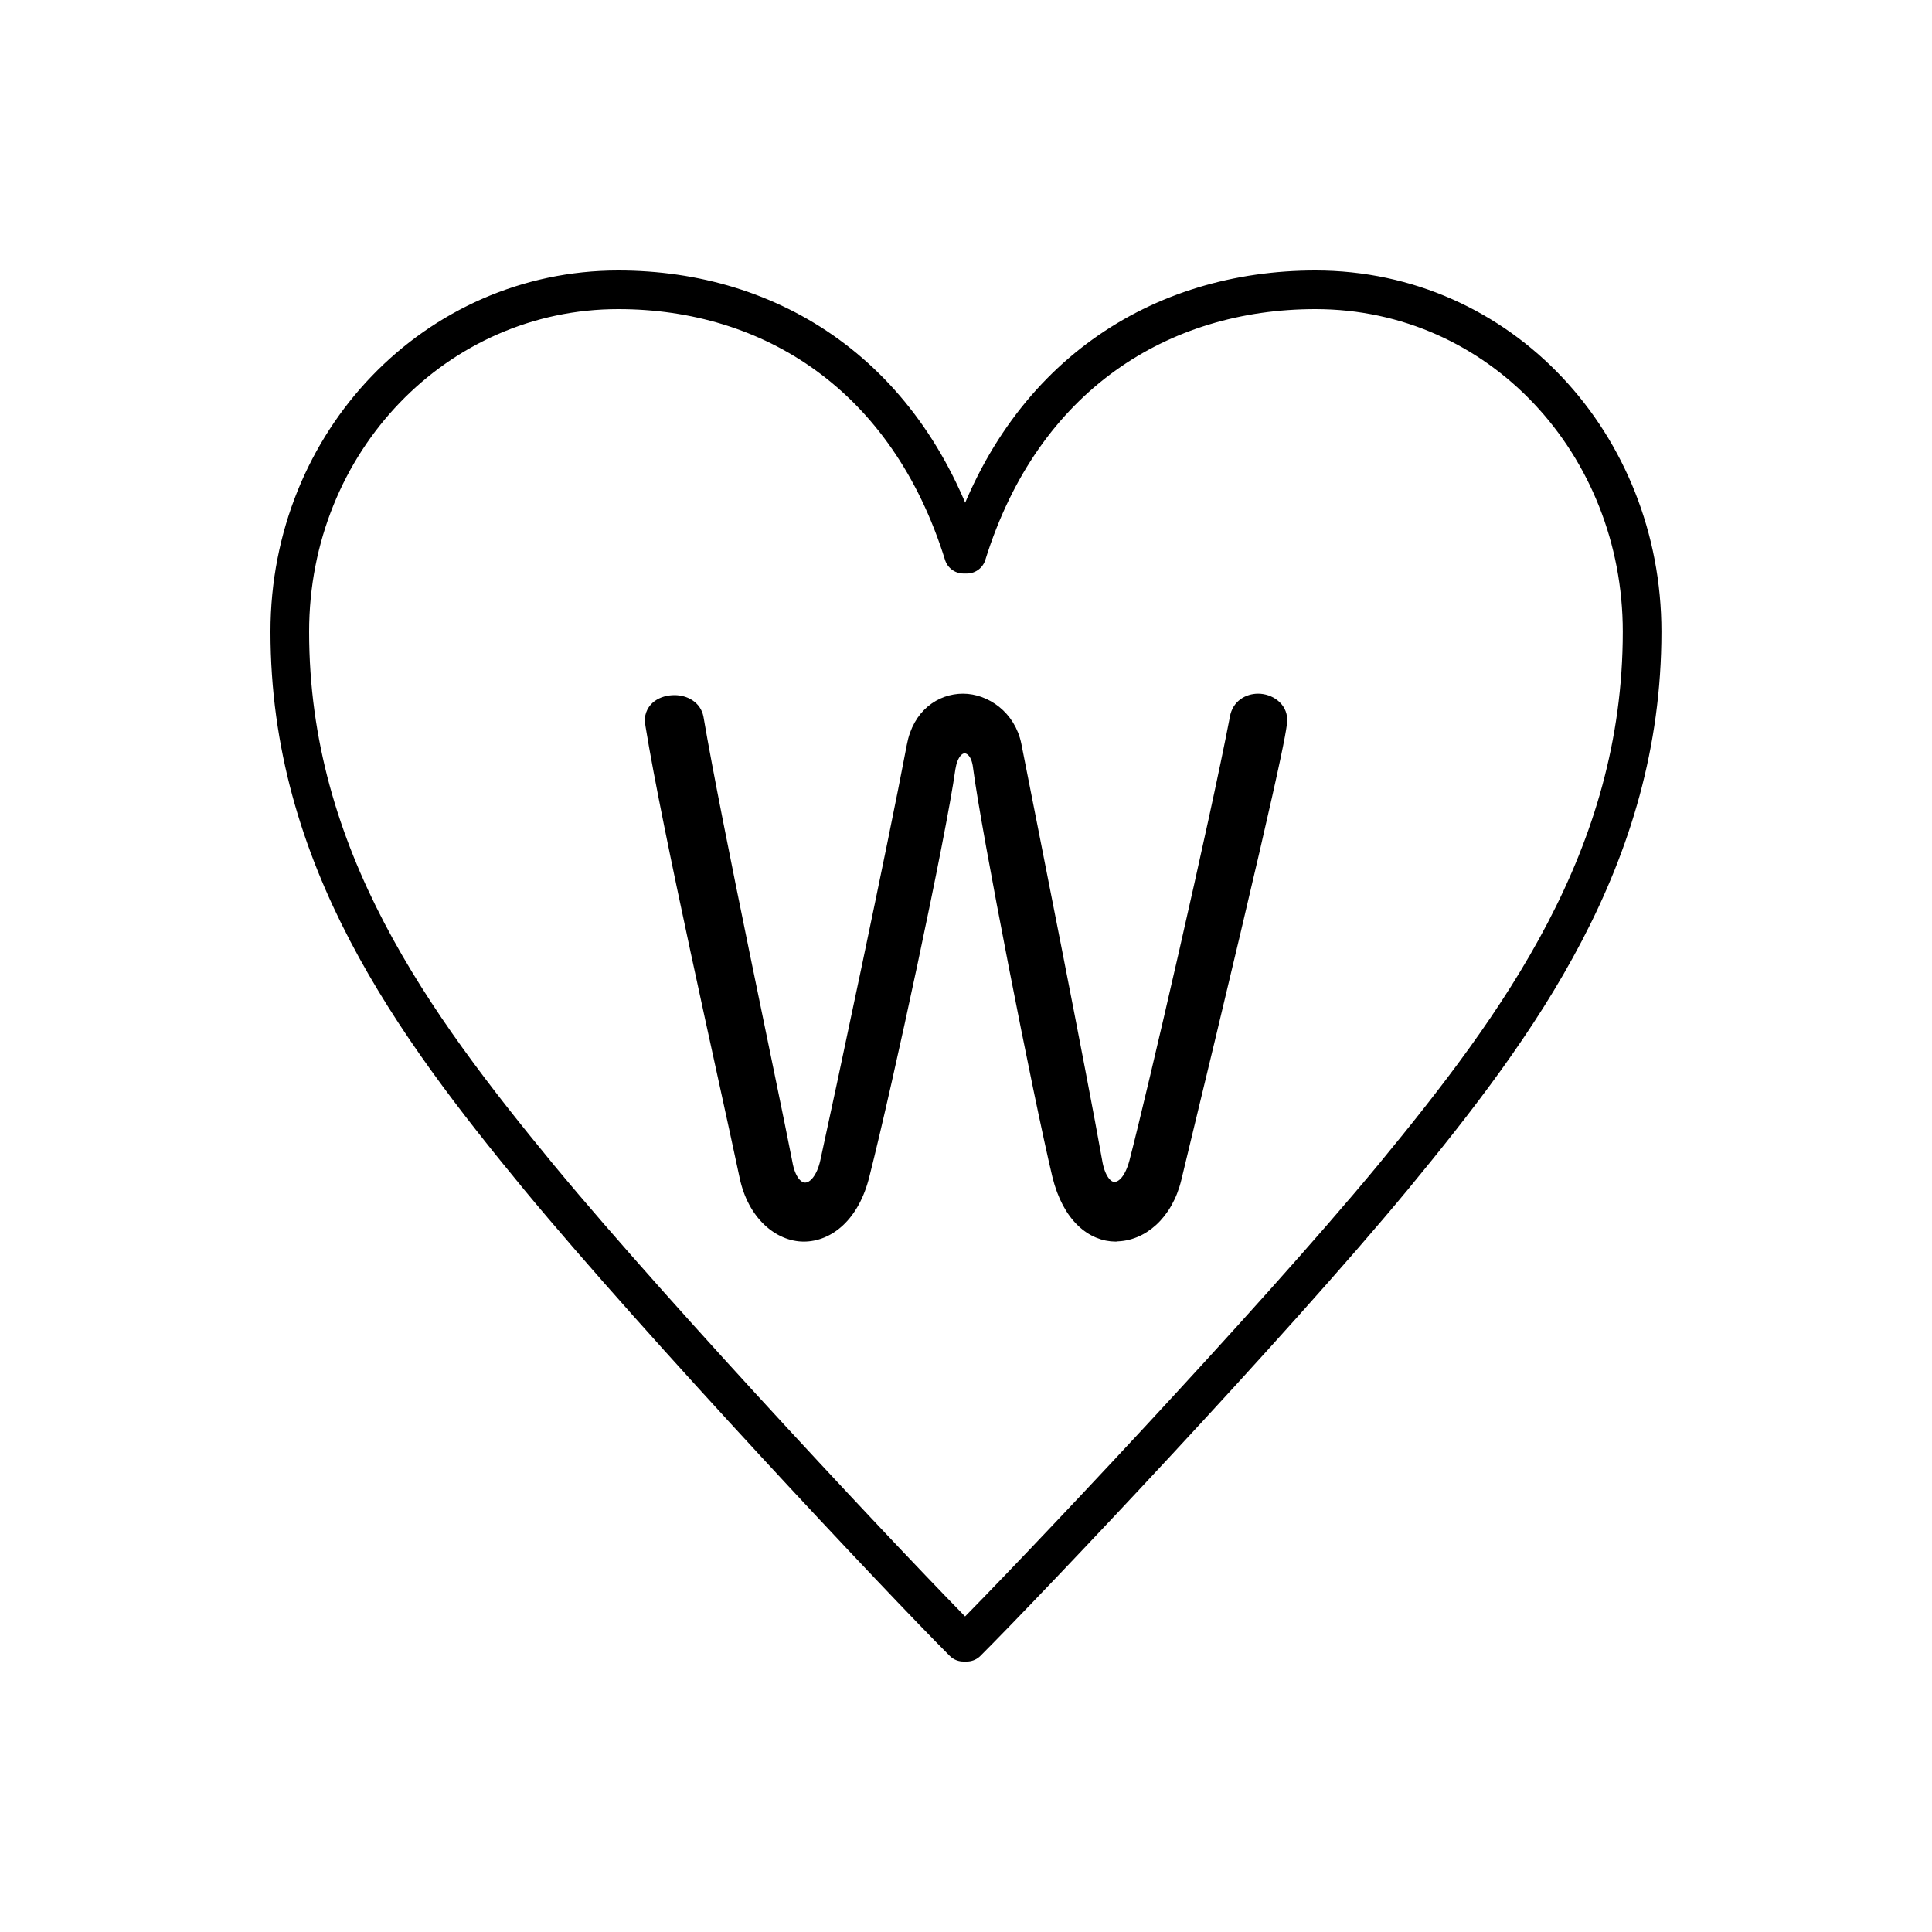
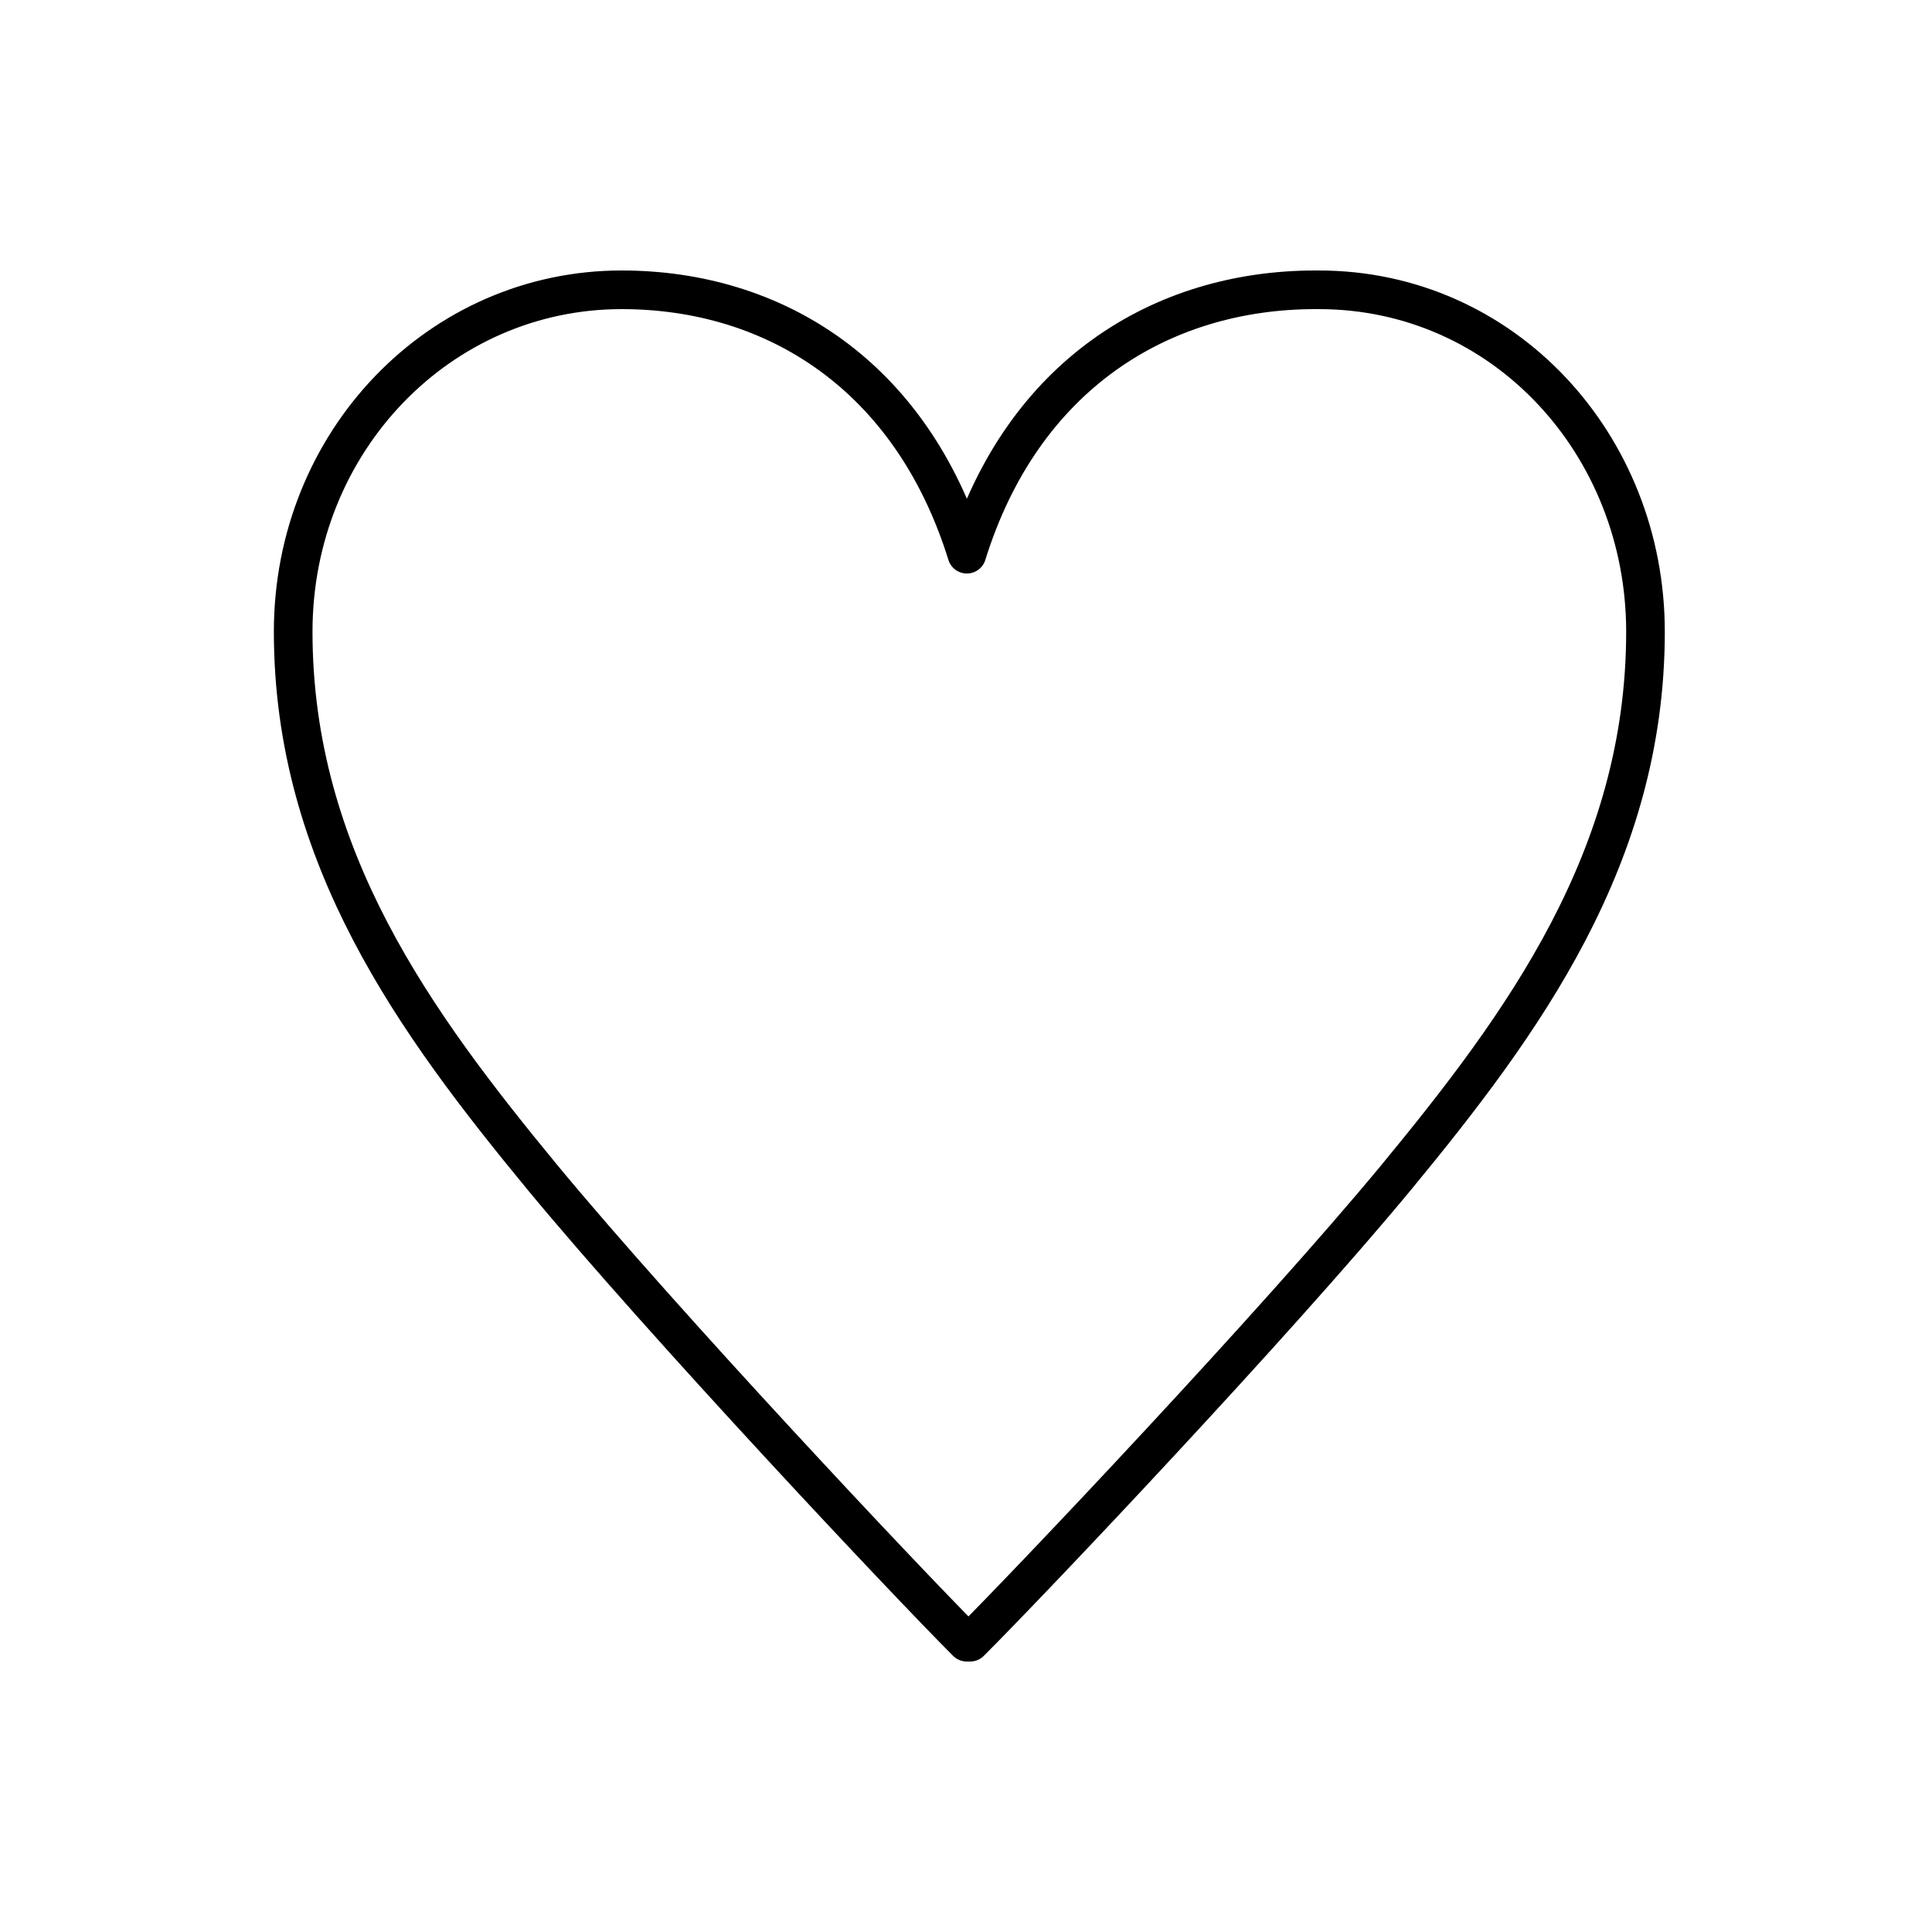
<svg xmlns="http://www.w3.org/2000/svg" id="_レイヤー_2" data-name="レイヤー 2" viewBox="0 0 200 200">
  <defs>
    <style>
      .cls-1 {
        fill: none;
        stroke-width: 4px;
      }

      .cls-1, .cls-2 {
        stroke: #000;
        stroke-linecap: round;
        stroke-linejoin: round;
      }
    </style>
  </defs>
-   <path class="cls-2" d="m115.51,128.03c-2.51,0-5.02-1.98-6.08-6.31-1.98-8.28-7.37-35.8-8.21-42.33-.15-1.29-.76-1.9-1.37-1.9s-1.22.68-1.44,2.05c-.99,7.07-6.46,32.53-8.89,42.11-1.06,4.33-3.72,6.38-6.31,6.38s-5.32-2.2-6.16-6.23c-2.36-11.1-7.98-35.87-9.73-46.67,0-.15-.08-.3-.08-.46,0-1.52,1.29-2.21,2.58-2.21,1.14,0,2.28.61,2.51,1.82,1.9,11.17,7.6,37.85,9.2,46.06.3,1.75,1.06,2.58,1.82,2.58.84,0,1.67-.99,2.05-2.66,1.44-6.54,6.99-32.61,8.97-43.09.61-3.27,2.96-4.86,5.32-4.86s4.94,1.75,5.55,4.79c1.75,8.89,6.76,34.05,8.36,43.09.3,1.82,1.06,2.66,1.75,2.66.84,0,1.6-.91,2.05-2.58,1.9-7.3,8.36-35.27,10.41-45.98.23-1.37,1.37-1.98,2.43-1.98,1.22,0,2.51.84,2.51,2.2,0,.84-.46,4.18-10.94,47.5-.91,3.8-3.57,6-6.31,6Z" />
-   <path class="cls-1" d="m136.18,30c-16.04,0-30.34,8.89-36.09,27.37h-.35c-5.75-18.48-19.87-27.37-35.74-27.37-18.83,0-34,15.69-34,35.39,0,23.36,12.73,40.62,25.8,56.49,12.55,15.17,37.48,41.67,43.93,48.12h.35c6.45-6.45,31.56-32.95,44.11-48.12,13.08-15.87,25.8-33.13,25.8-56.49,0-19.35-14.65-35.39-33.82-35.39Z" />
+   <path class="cls-1" d="m136.18,30c-16.04,0-30.34,8.89-36.09,27.37c-5.75-18.48-19.87-27.37-35.74-27.37-18.83,0-34,15.69-34,35.39,0,23.36,12.73,40.62,25.8,56.49,12.55,15.17,37.48,41.67,43.93,48.12h.35c6.45-6.45,31.56-32.95,44.11-48.12,13.08-15.87,25.8-33.13,25.8-56.49,0-19.35-14.65-35.39-33.82-35.39Z" />
</svg>